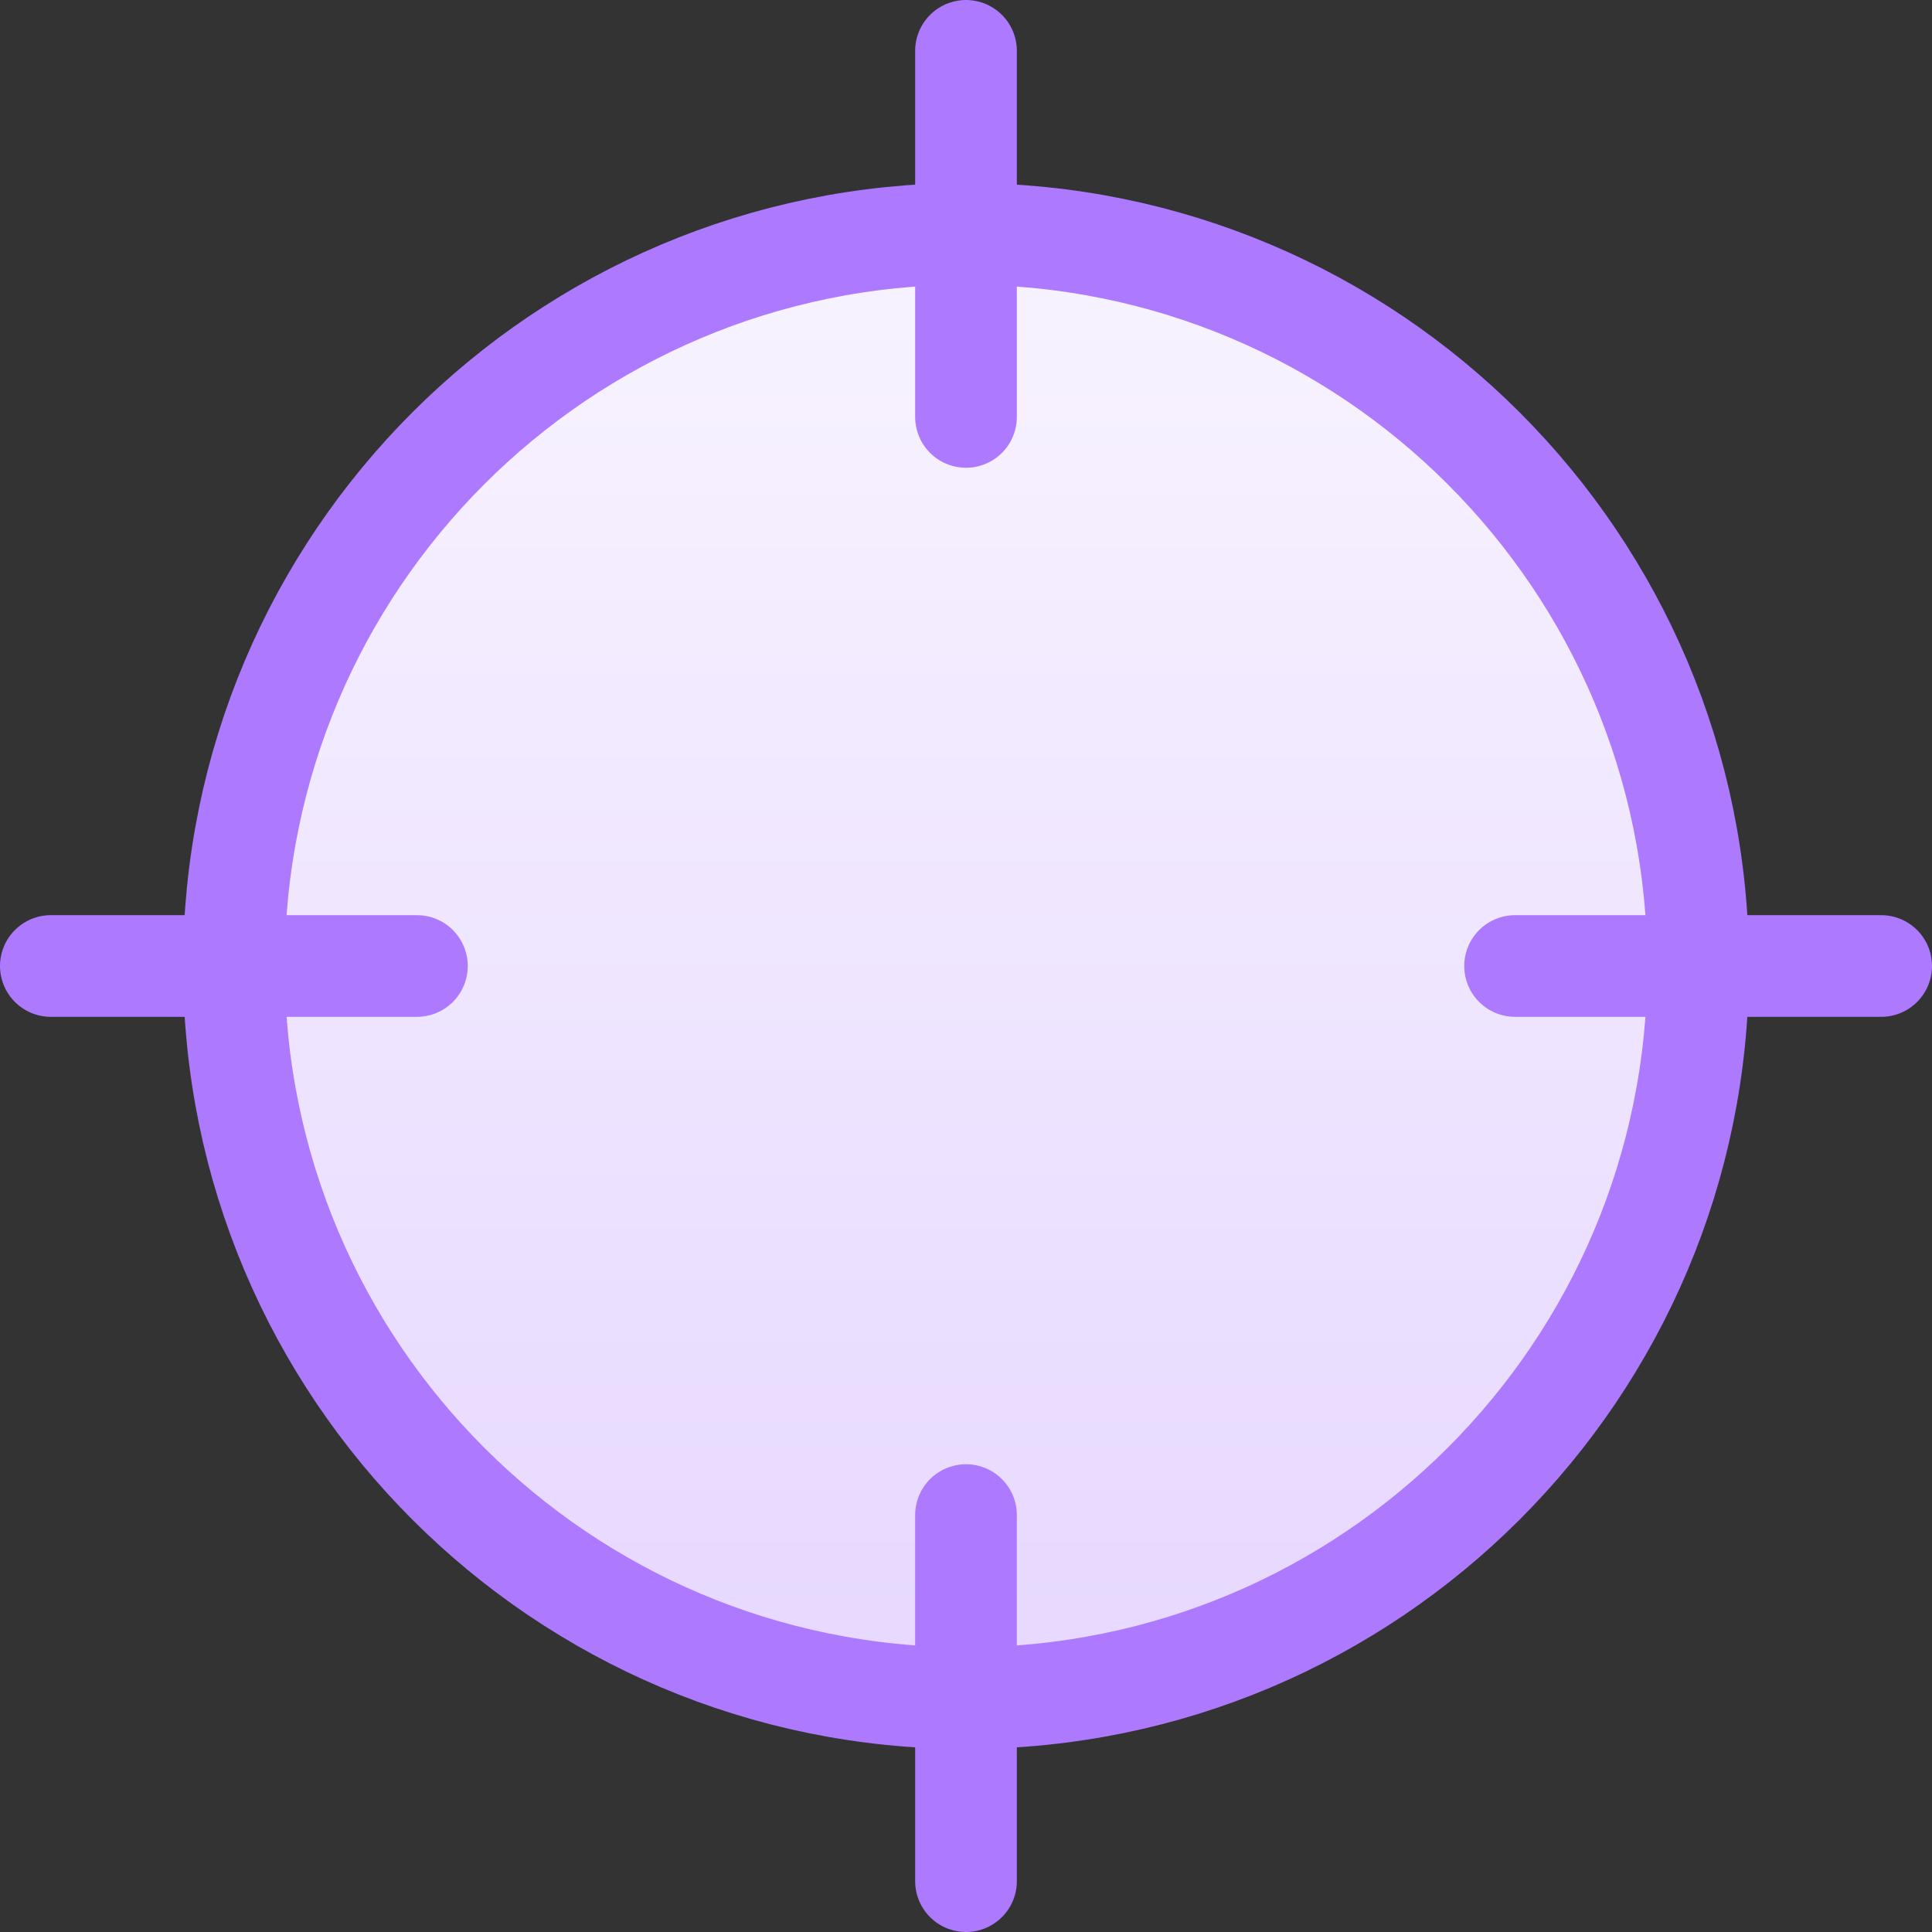
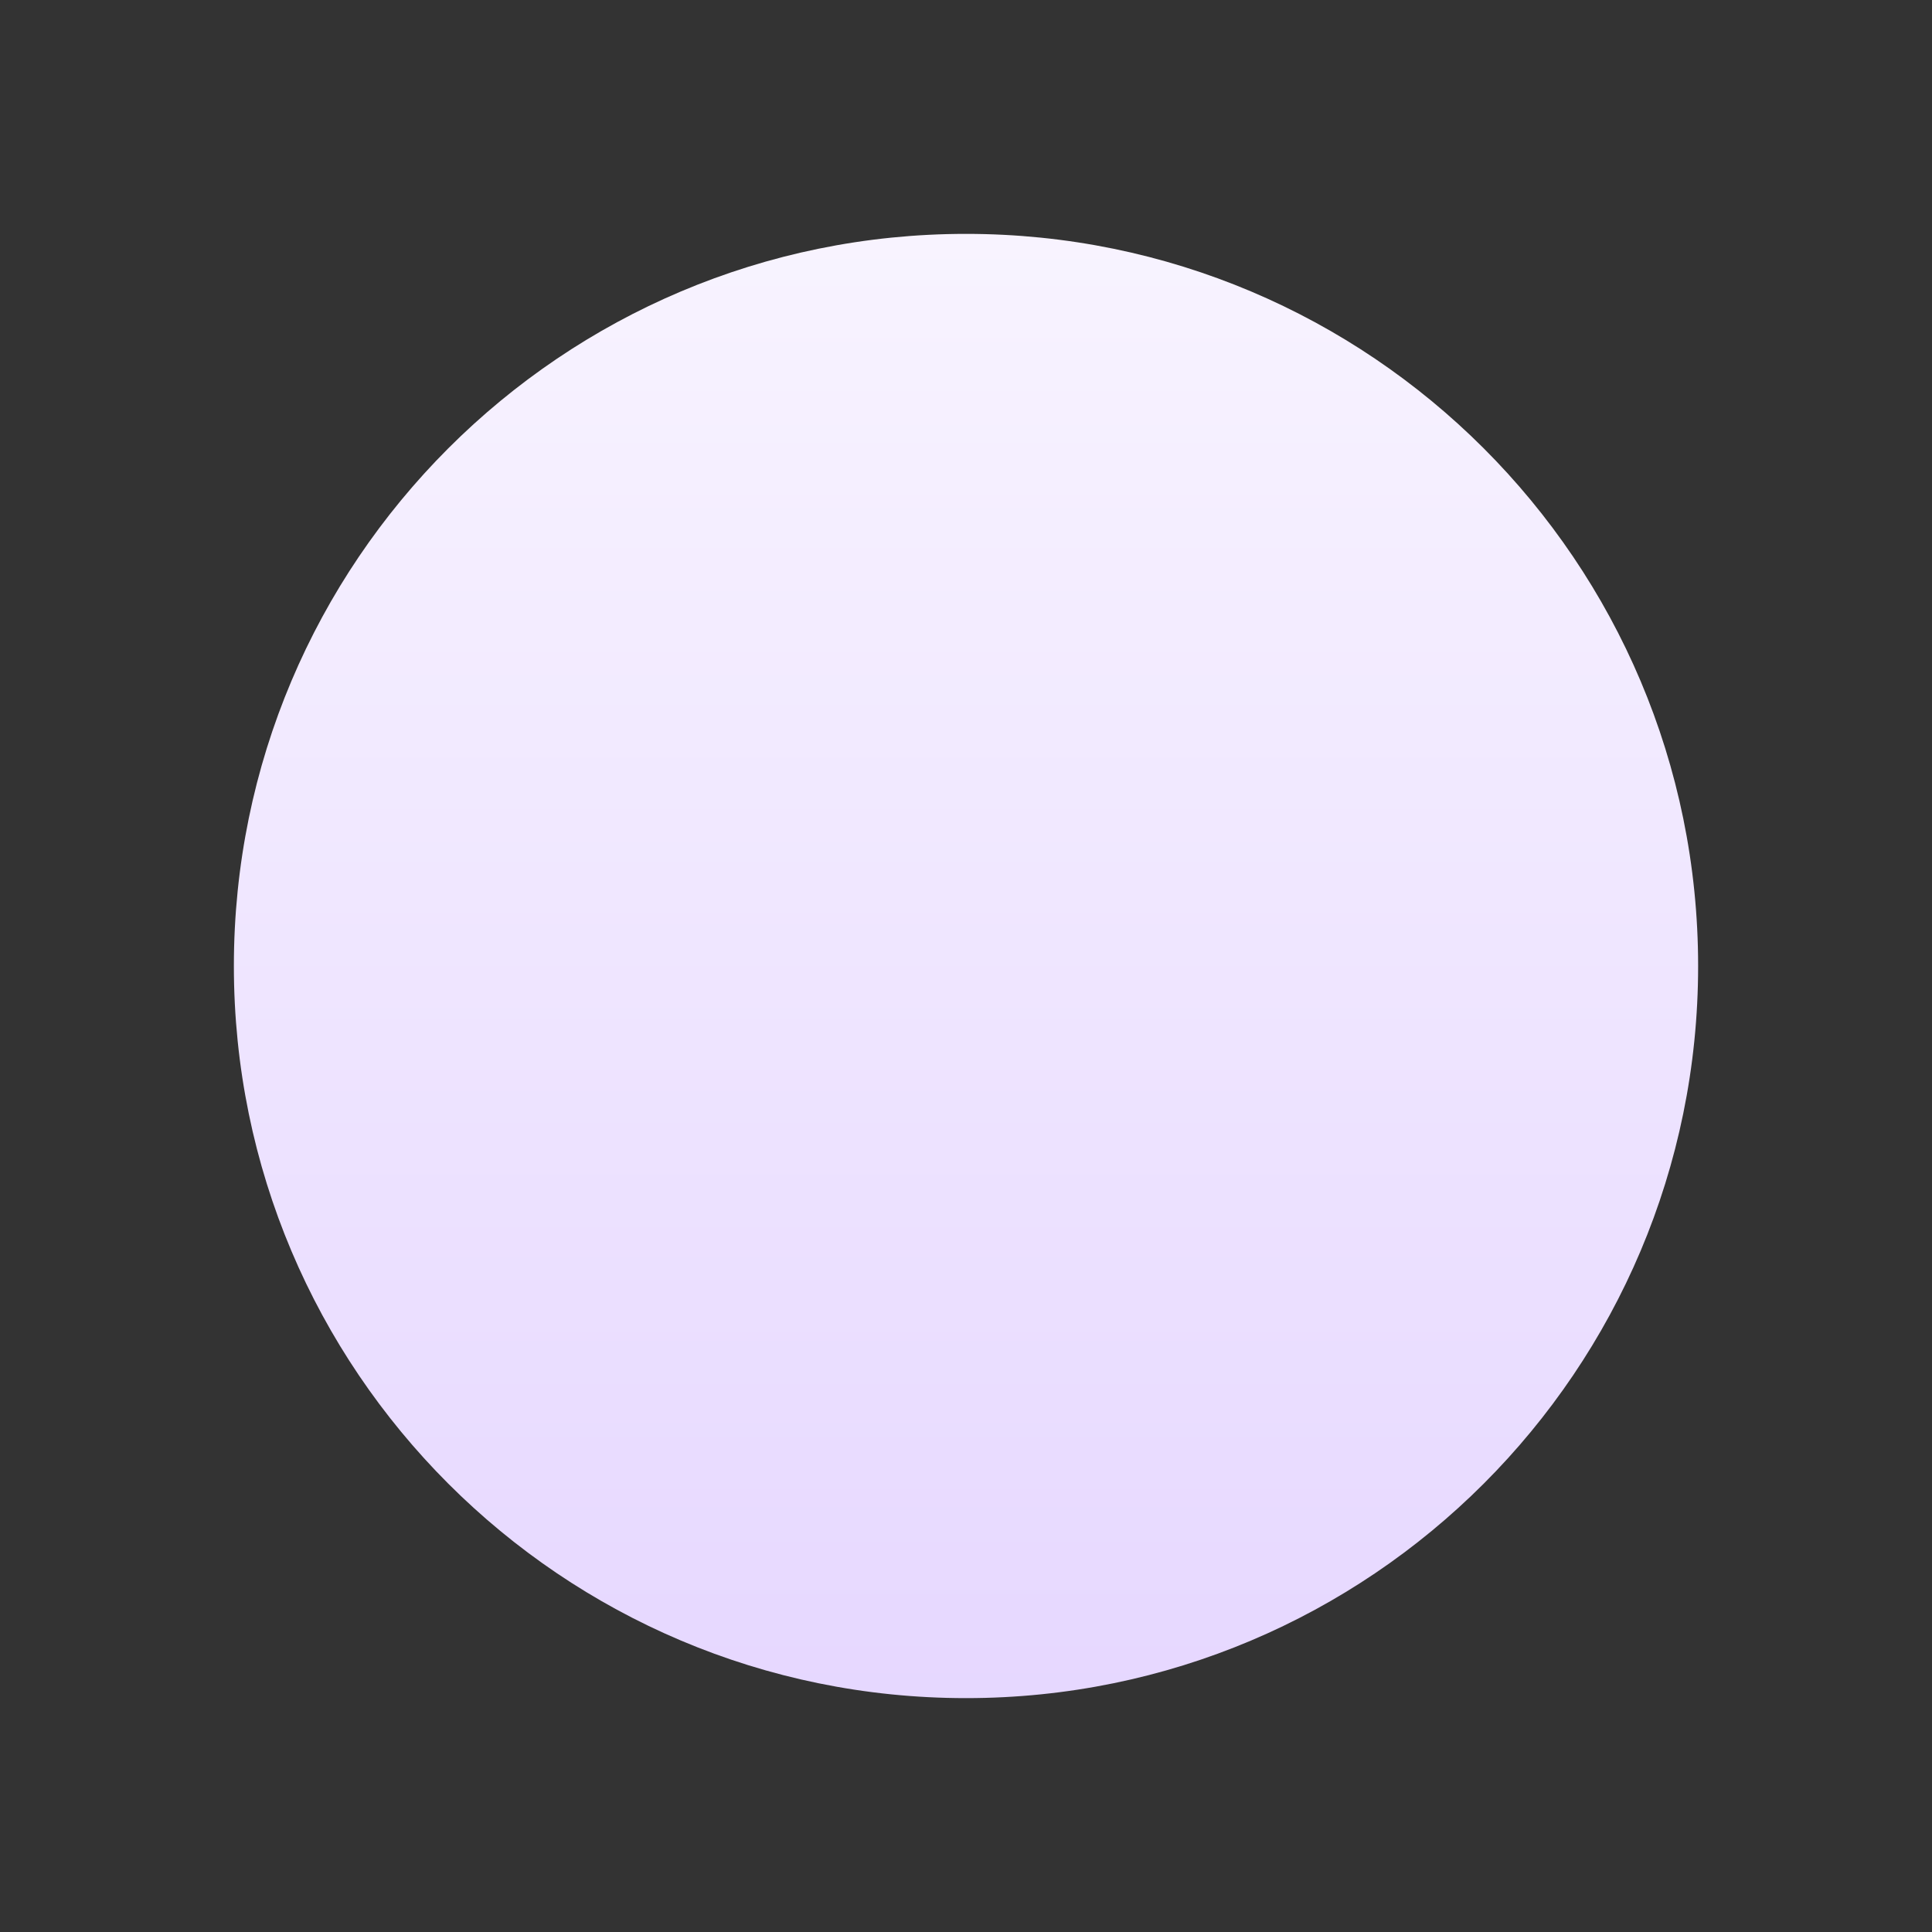
<svg xmlns="http://www.w3.org/2000/svg" width="38" height="38" viewBox="0 0 38 38" fill="none">
  <rect x="0" y="0" width="38" height="38" fill="#333333" stroke="none" />
  <path d="M19 33.4C26.953 33.4 33.4 26.953 33.4 19C33.4 11.047 26.953 4.6 19 4.6C11.047 4.6 4.6 11.047 4.6 19C4.6 26.953 11.047 33.4 19 33.4Z" fill="url(#paint0_linear_2251_292)" />
-   <path d="M37 19H29.8M8.2 19H1M19 8.2V1M19 37V29.8M33.4 19C33.4 26.953 26.953 33.4 19 33.4C11.047 33.4 4.6 26.953 4.6 19C4.6 11.047 11.047 4.6 19 4.6C26.953 4.6 33.4 11.047 33.4 19Z" stroke="#AC79FF" stroke-width="2" stroke-linecap="round" stroke-linejoin="round" />
  <defs>
    <linearGradient id="paint0_linear_2251_292" x1="19" y1="1" x2="19" y2="37" gradientUnits="userSpaceOnUse">
      <stop stop-color="#FAF7FF" />
      <stop offset="1" stop-color="#E4D4FF" />
    </linearGradient>
  </defs>
</svg>